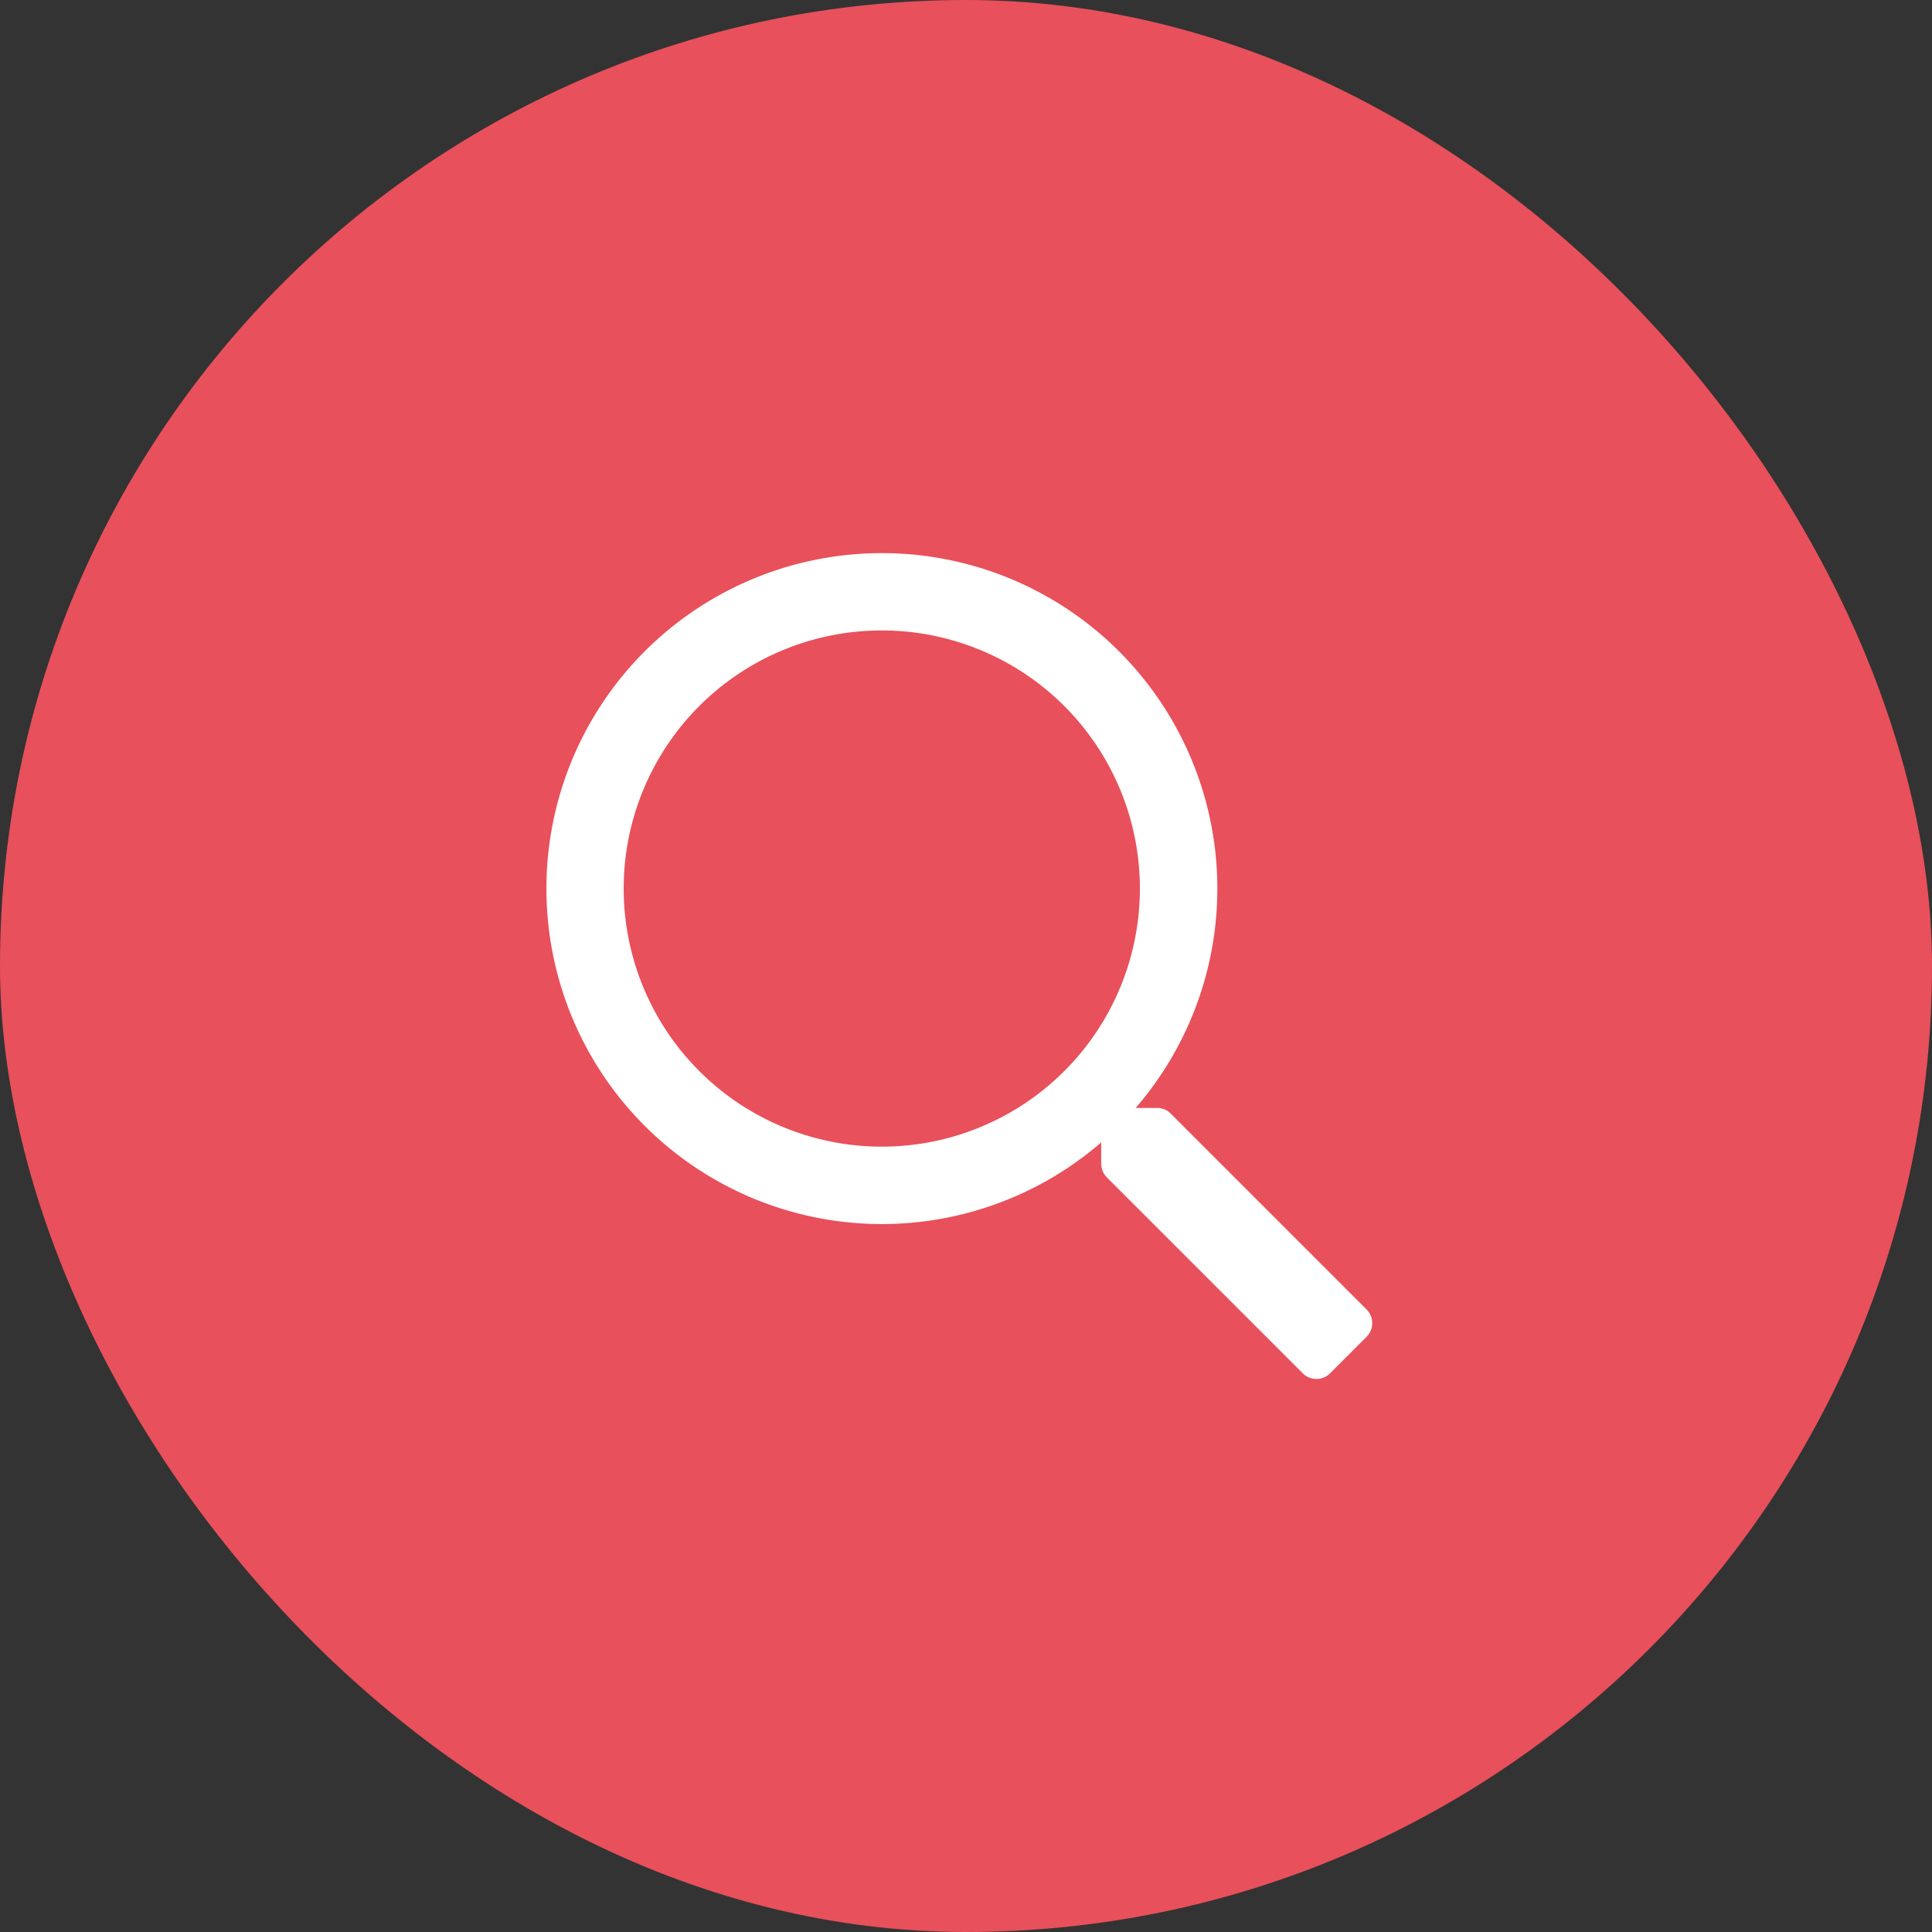
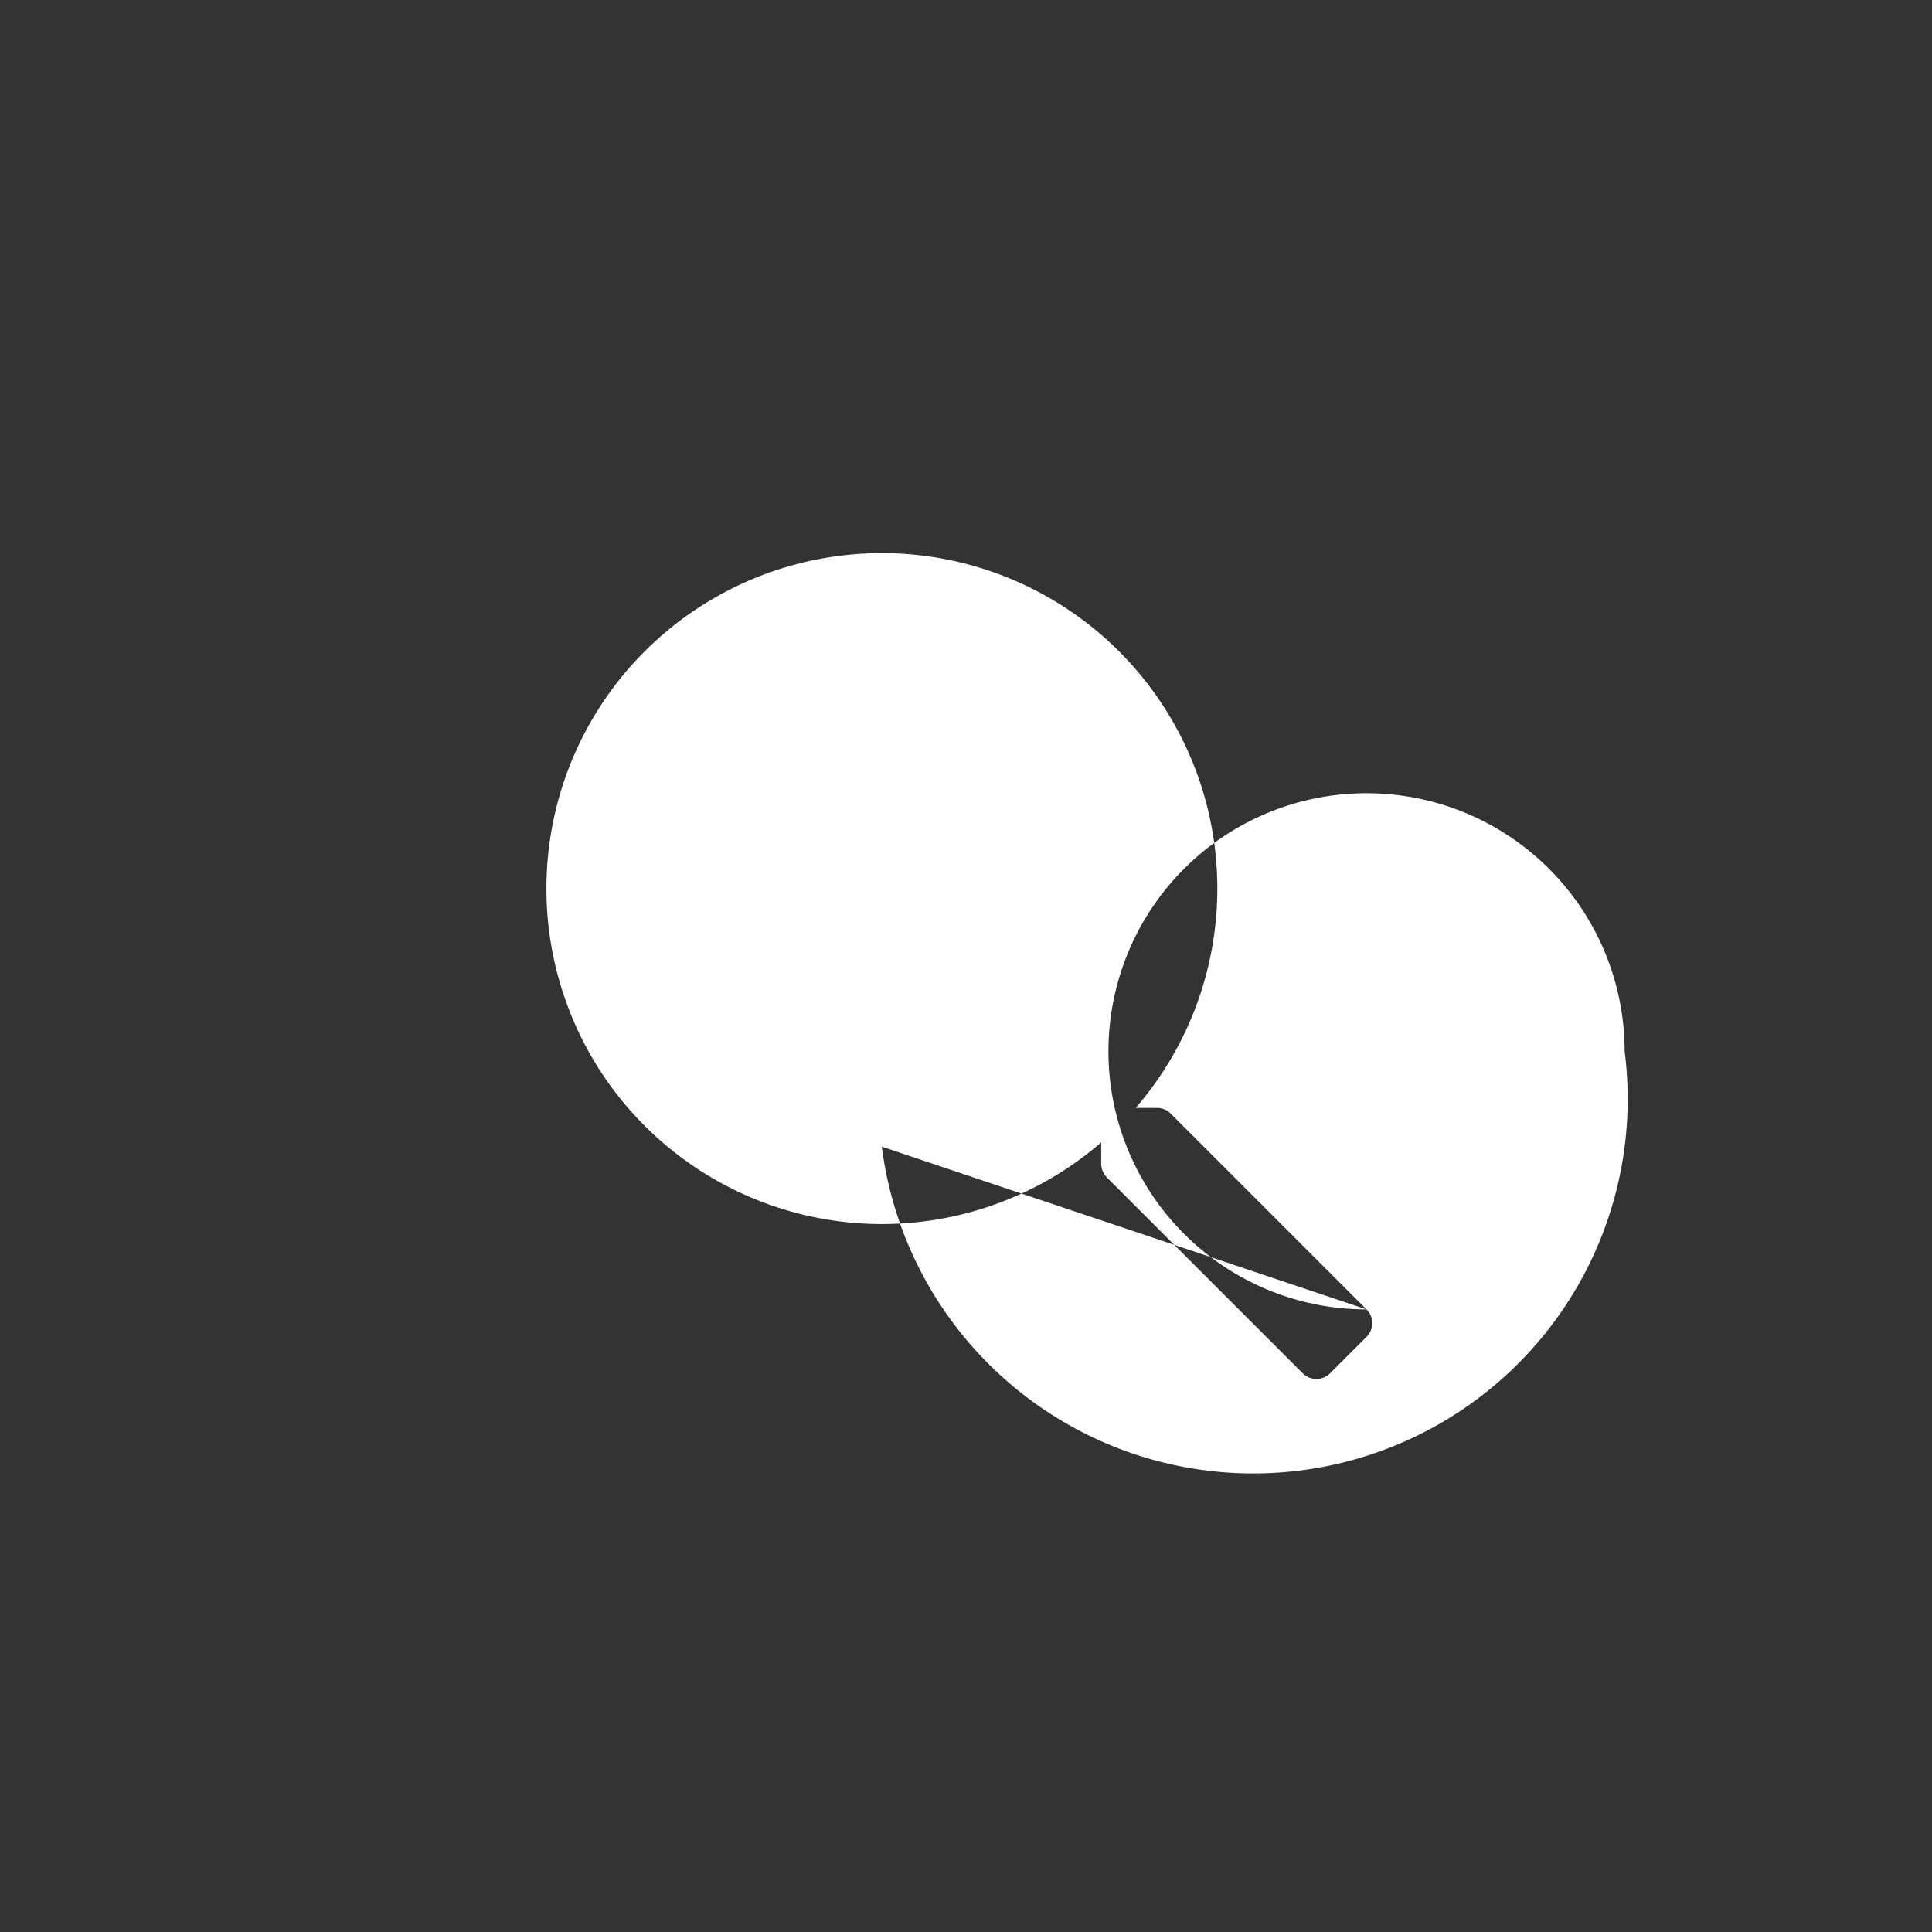
<svg xmlns="http://www.w3.org/2000/svg" width="44" height="44" viewBox="0 0 44 44">
  <rect x="0" y="0" width="44" height="44" fill="#333333" stroke="none" />
  <g id="Group_1565" data-name="Group 1565" transform="translate(-1256 -128)">
-     <rect id="Rectangle_81" data-name="Rectangle 81" width="44" height="44" rx="22" transform="translate(1256 128)" fill="#e8505b" />
-     <path id="search" d="M18.681,17.226l-4.46-4.46a.436.436,0,0,0-.312-.129h-.485a7.64,7.64,0,1,0-.786.786v.485a.452.452,0,0,0,.129.312l4.46,4.46a.441.441,0,0,0,.625,0l.83-.83A.441.441,0,0,0,18.681,17.226ZM7.641,13.519a5.878,5.878,0,1,1,5.878-5.878A5.876,5.876,0,0,1,7.641,13.519Z" transform="translate(1268.441 140.595)" fill="#fff" />
+     <path id="search" d="M18.681,17.226l-4.46-4.46a.436.436,0,0,0-.312-.129h-.485a7.64,7.64,0,1,0-.786.786v.485a.452.452,0,0,0,.129.312l4.46,4.46a.441.441,0,0,0,.625,0l.83-.83A.441.441,0,0,0,18.681,17.226Za5.878,5.878,0,1,1,5.878-5.878A5.876,5.876,0,0,1,7.641,13.519Z" transform="translate(1268.441 140.595)" fill="#fff" />
  </g>
</svg>